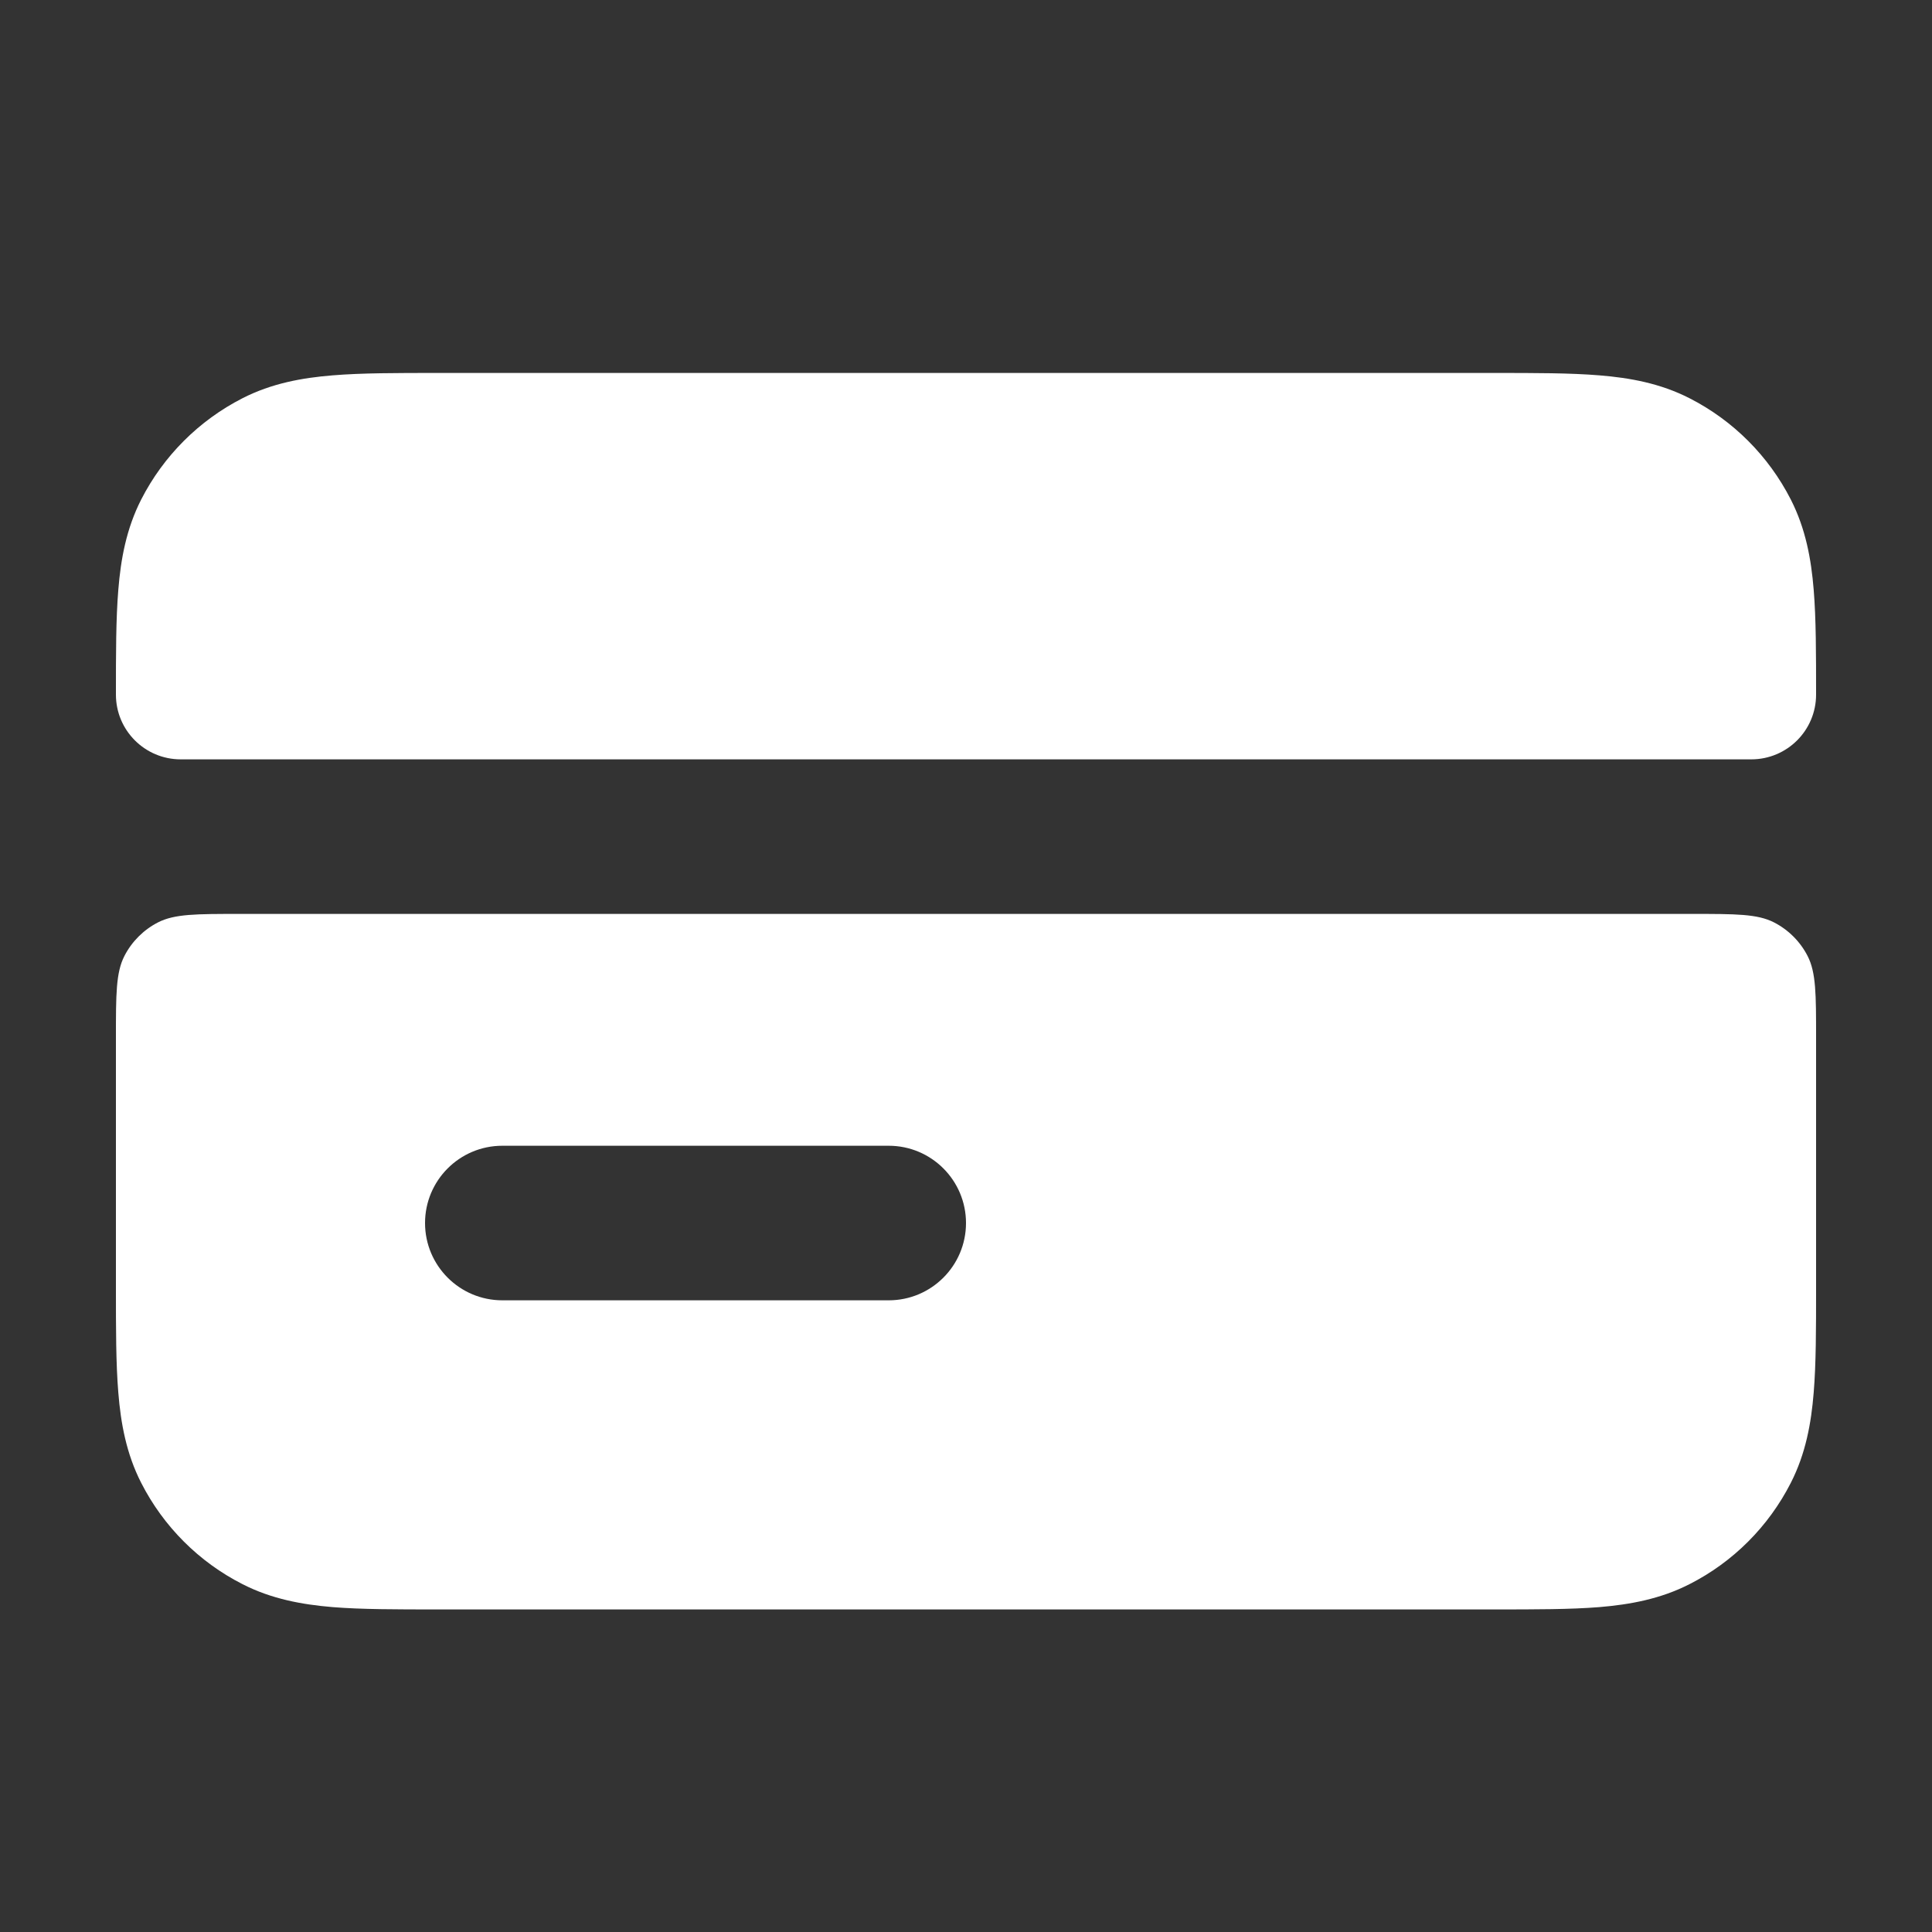
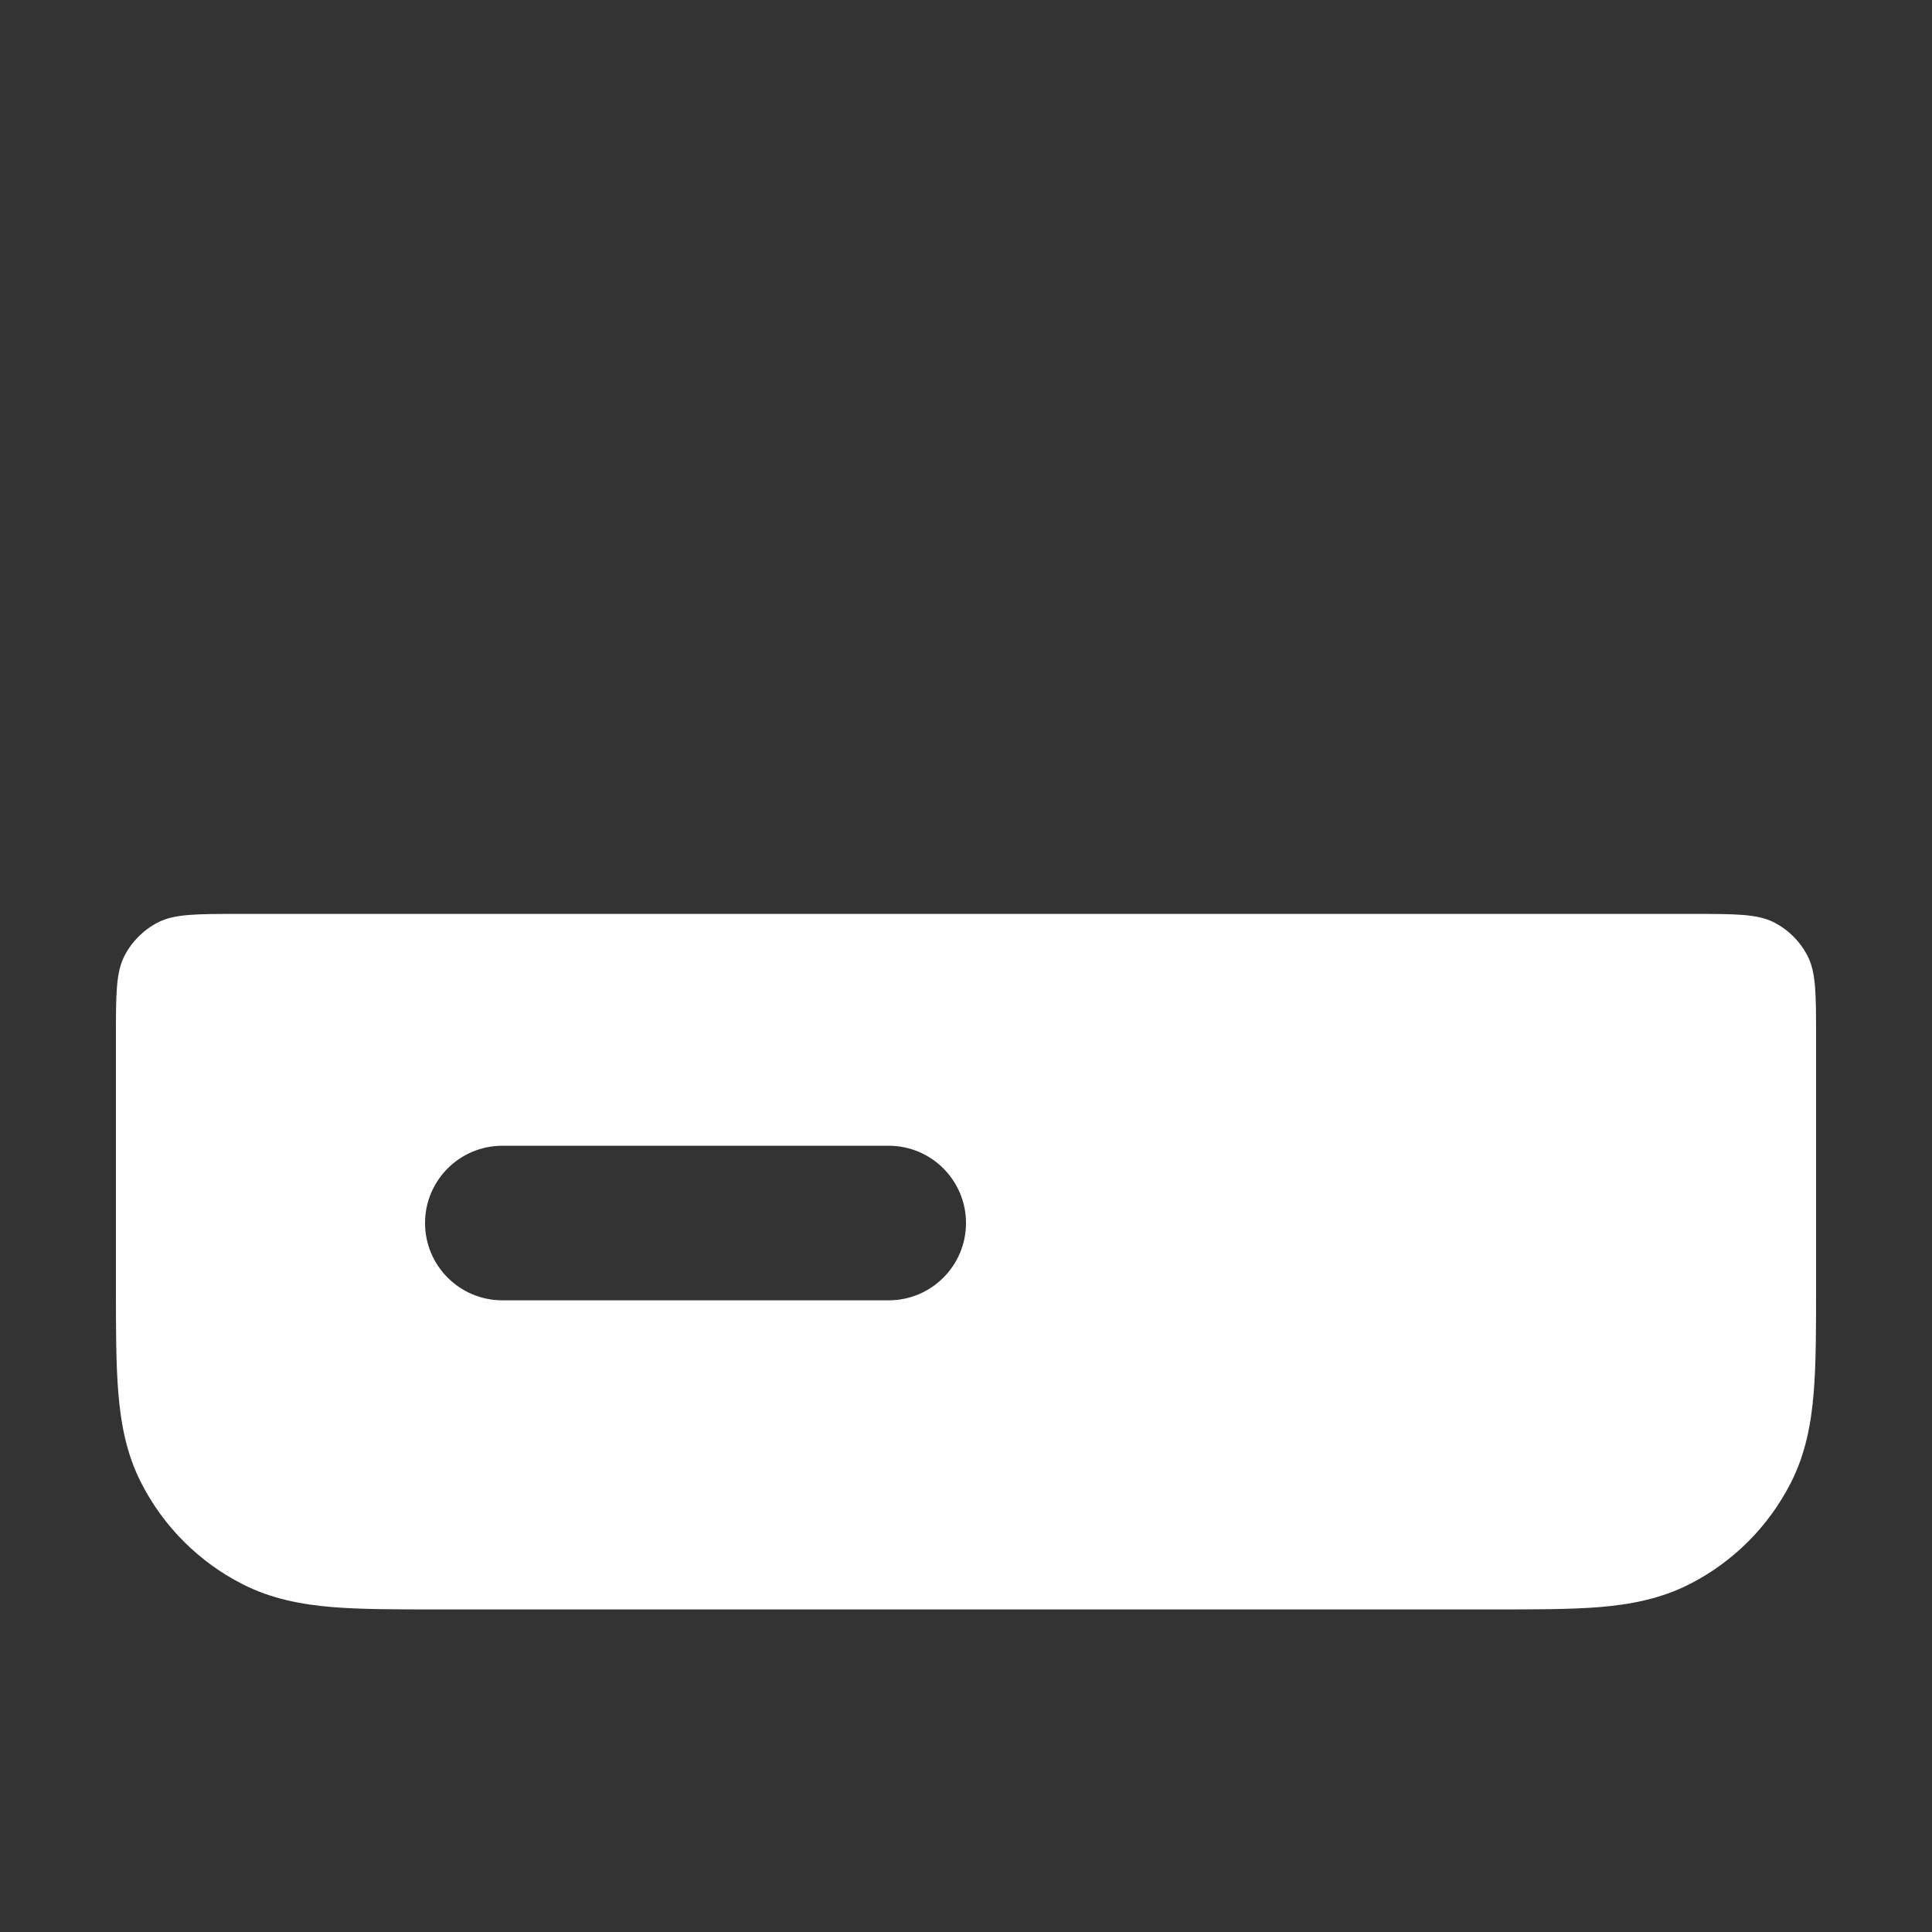
<svg xmlns="http://www.w3.org/2000/svg" fill="none" viewBox="0 0 25 25" height="25" width="25">
  <rect x="0" y="0" width="25" height="25" fill="#333333" stroke="none" />
-   <path fill="white" d="M19.338 4.826L5.661 4.826C5.134 4.826 4.68 4.826 4.305 4.857C3.91 4.889 3.516 4.96 3.138 5.153C2.574 5.441 2.115 5.9 1.827 6.464C1.634 6.843 1.563 7.236 1.531 7.631C1.5 8.006 1.5 8.46 1.5 8.988C1.5 9.451 1.875 9.826 2.339 9.826H22.661C23.125 9.826 23.5 9.451 23.5 8.988C23.5 8.46 23.5 8.006 23.469 7.631C23.437 7.236 23.366 6.843 23.173 6.464C22.885 5.9 22.427 5.441 21.862 5.153C21.484 4.96 21.09 4.889 20.695 4.857C20.32 4.826 19.866 4.826 19.338 4.826Z" />
  <path fill="white" d="M2.046 11.935C2.26 11.826 2.54 11.826 3.1 11.826H21.9C22.46 11.826 22.74 11.826 22.954 11.935C23.142 12.031 23.295 12.184 23.391 12.372C23.5 12.586 23.5 12.866 23.5 13.426V16.665C23.5 17.192 23.5 17.647 23.469 18.021C23.437 18.416 23.366 18.81 23.173 19.188C22.885 19.753 22.427 20.212 21.862 20.499C21.484 20.692 21.09 20.763 20.695 20.796C20.32 20.826 19.866 20.826 19.339 20.826L5.661 20.826C5.134 20.826 4.679 20.826 4.305 20.796C3.91 20.763 3.516 20.692 3.138 20.499C2.574 20.212 2.115 19.753 1.827 19.188C1.634 18.81 1.563 18.416 1.531 18.021C1.5 17.647 1.5 17.192 1.5 16.665V13.426C1.5 12.866 1.5 12.586 1.609 12.372C1.705 12.184 1.858 12.031 2.046 11.935ZM6.5 14.826C5.948 14.826 5.5 15.274 5.5 15.826C5.5 16.378 5.948 16.826 6.5 16.826H11.5C12.052 16.826 12.5 16.378 12.5 15.826C12.5 15.274 12.052 14.826 11.5 14.826H6.5Z" clip-rule="evenodd" fill-rule="evenodd" />
</svg>